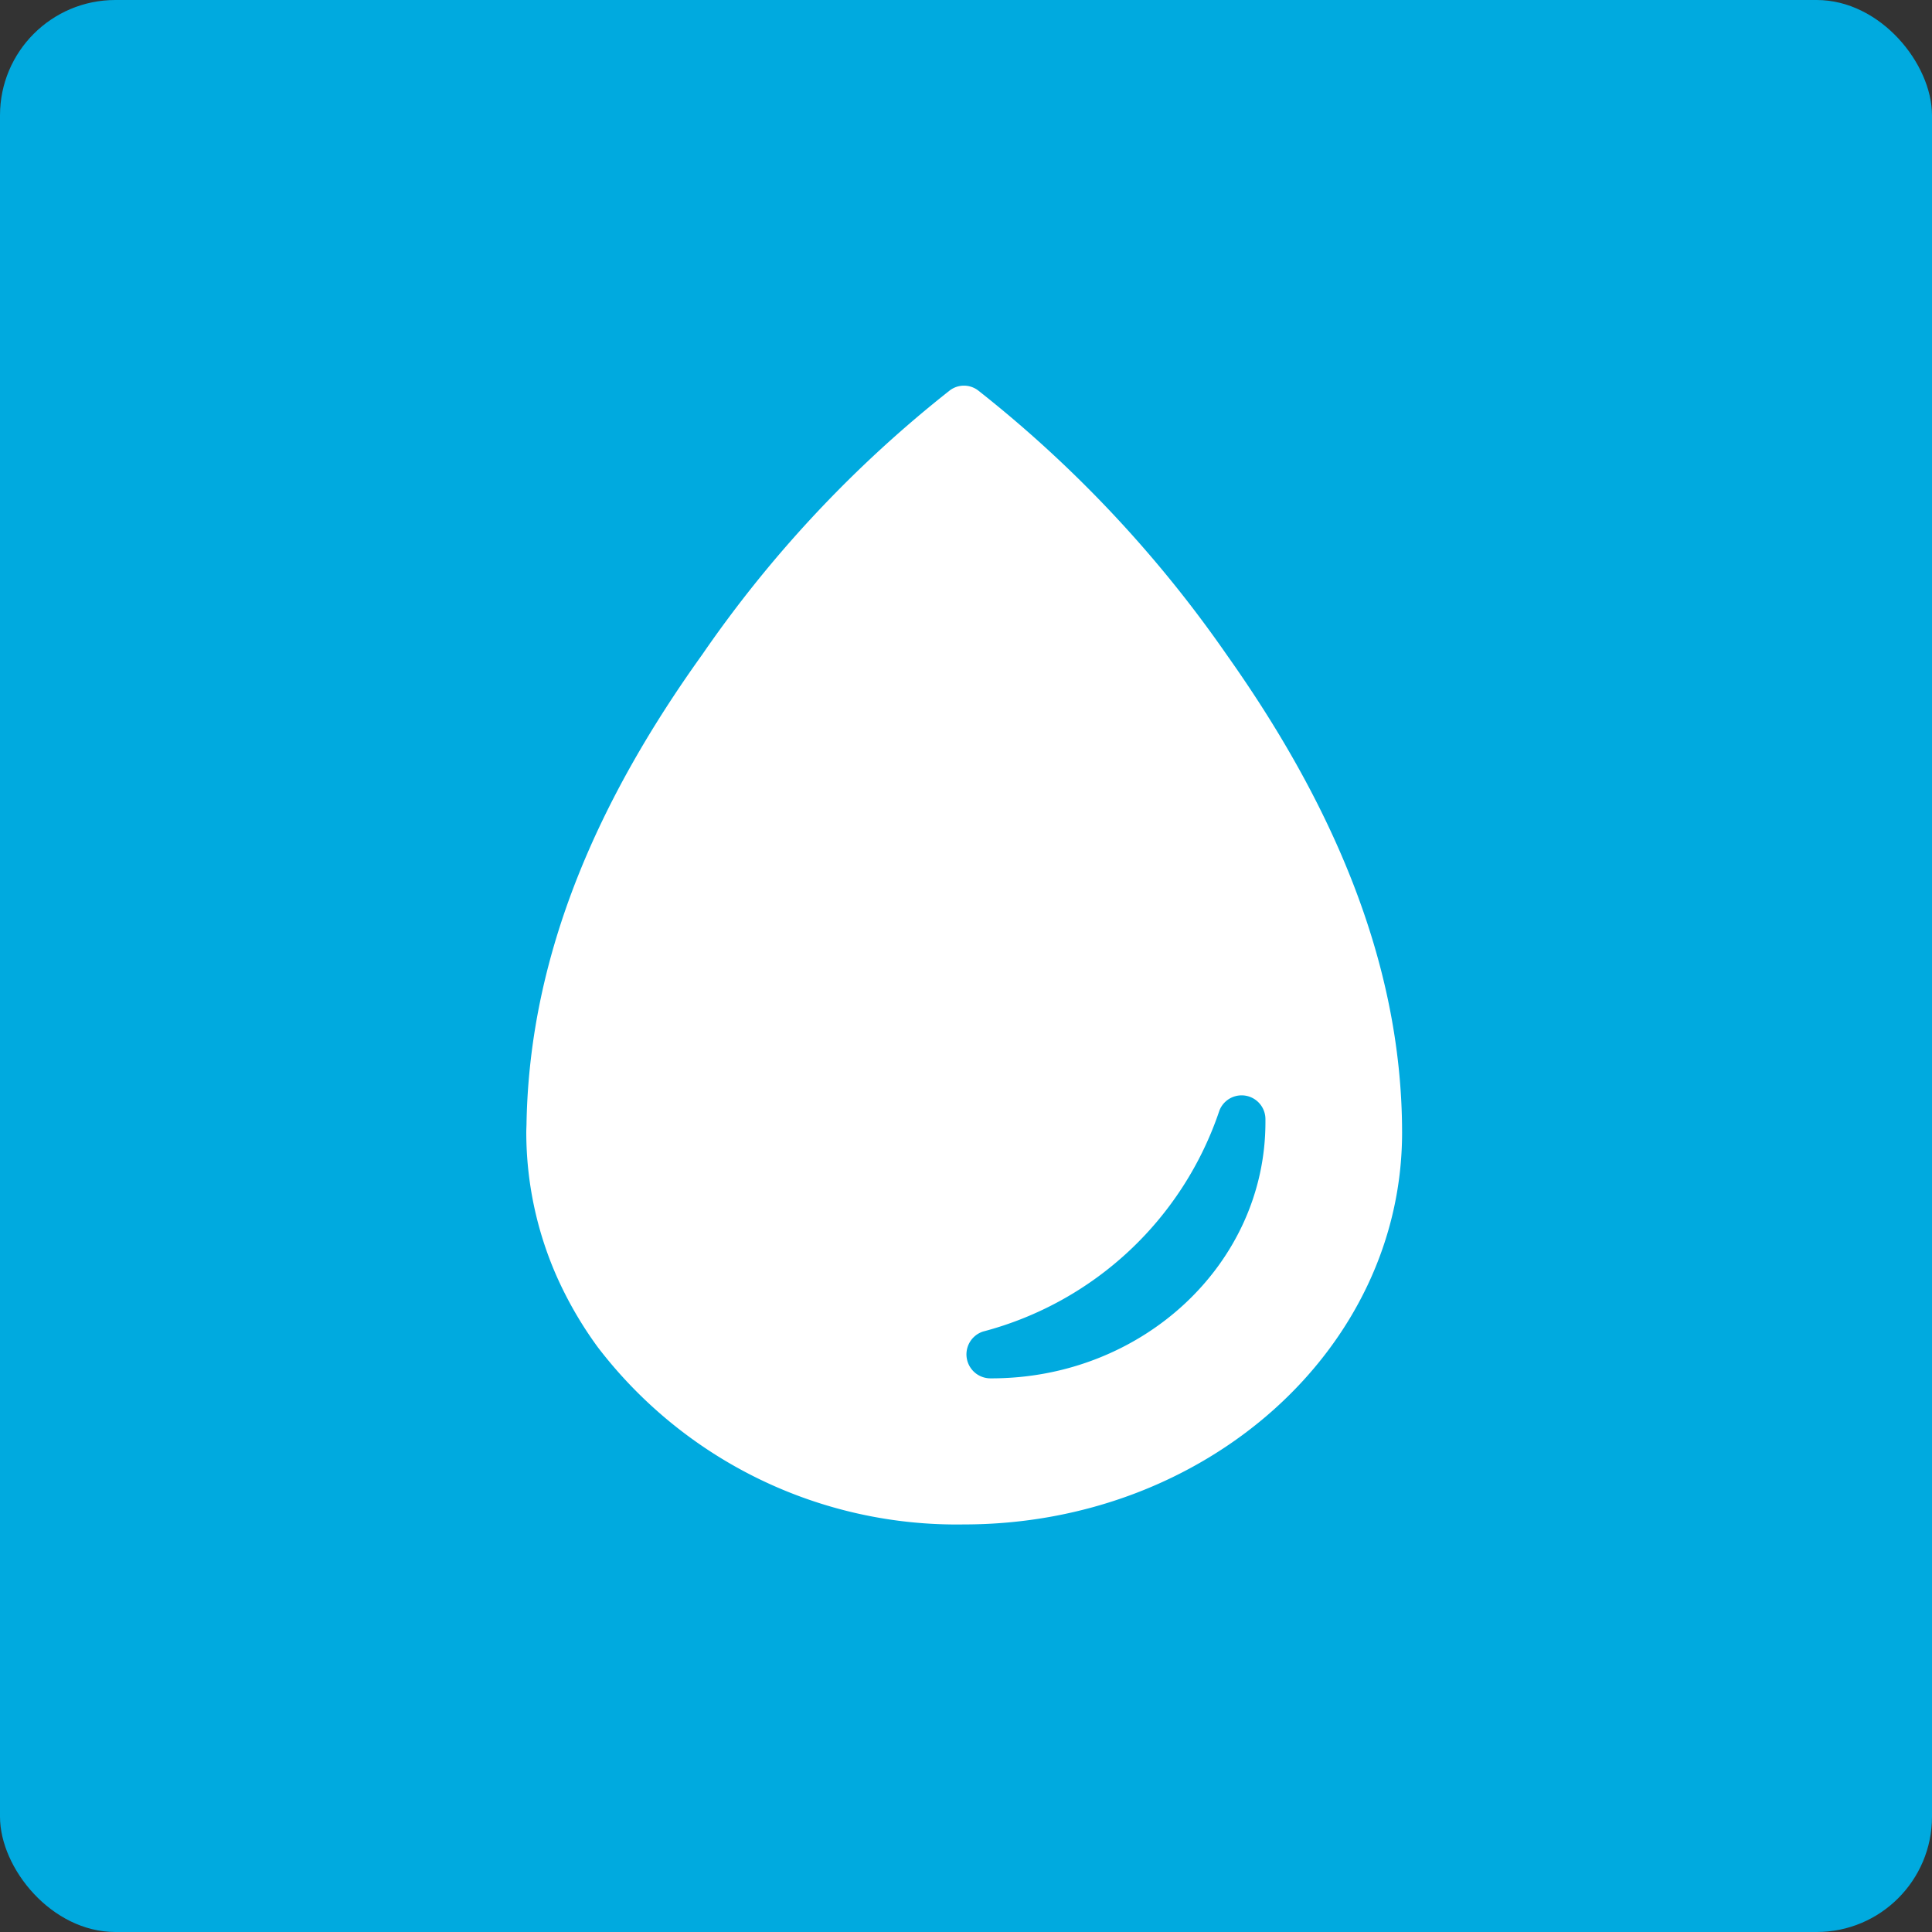
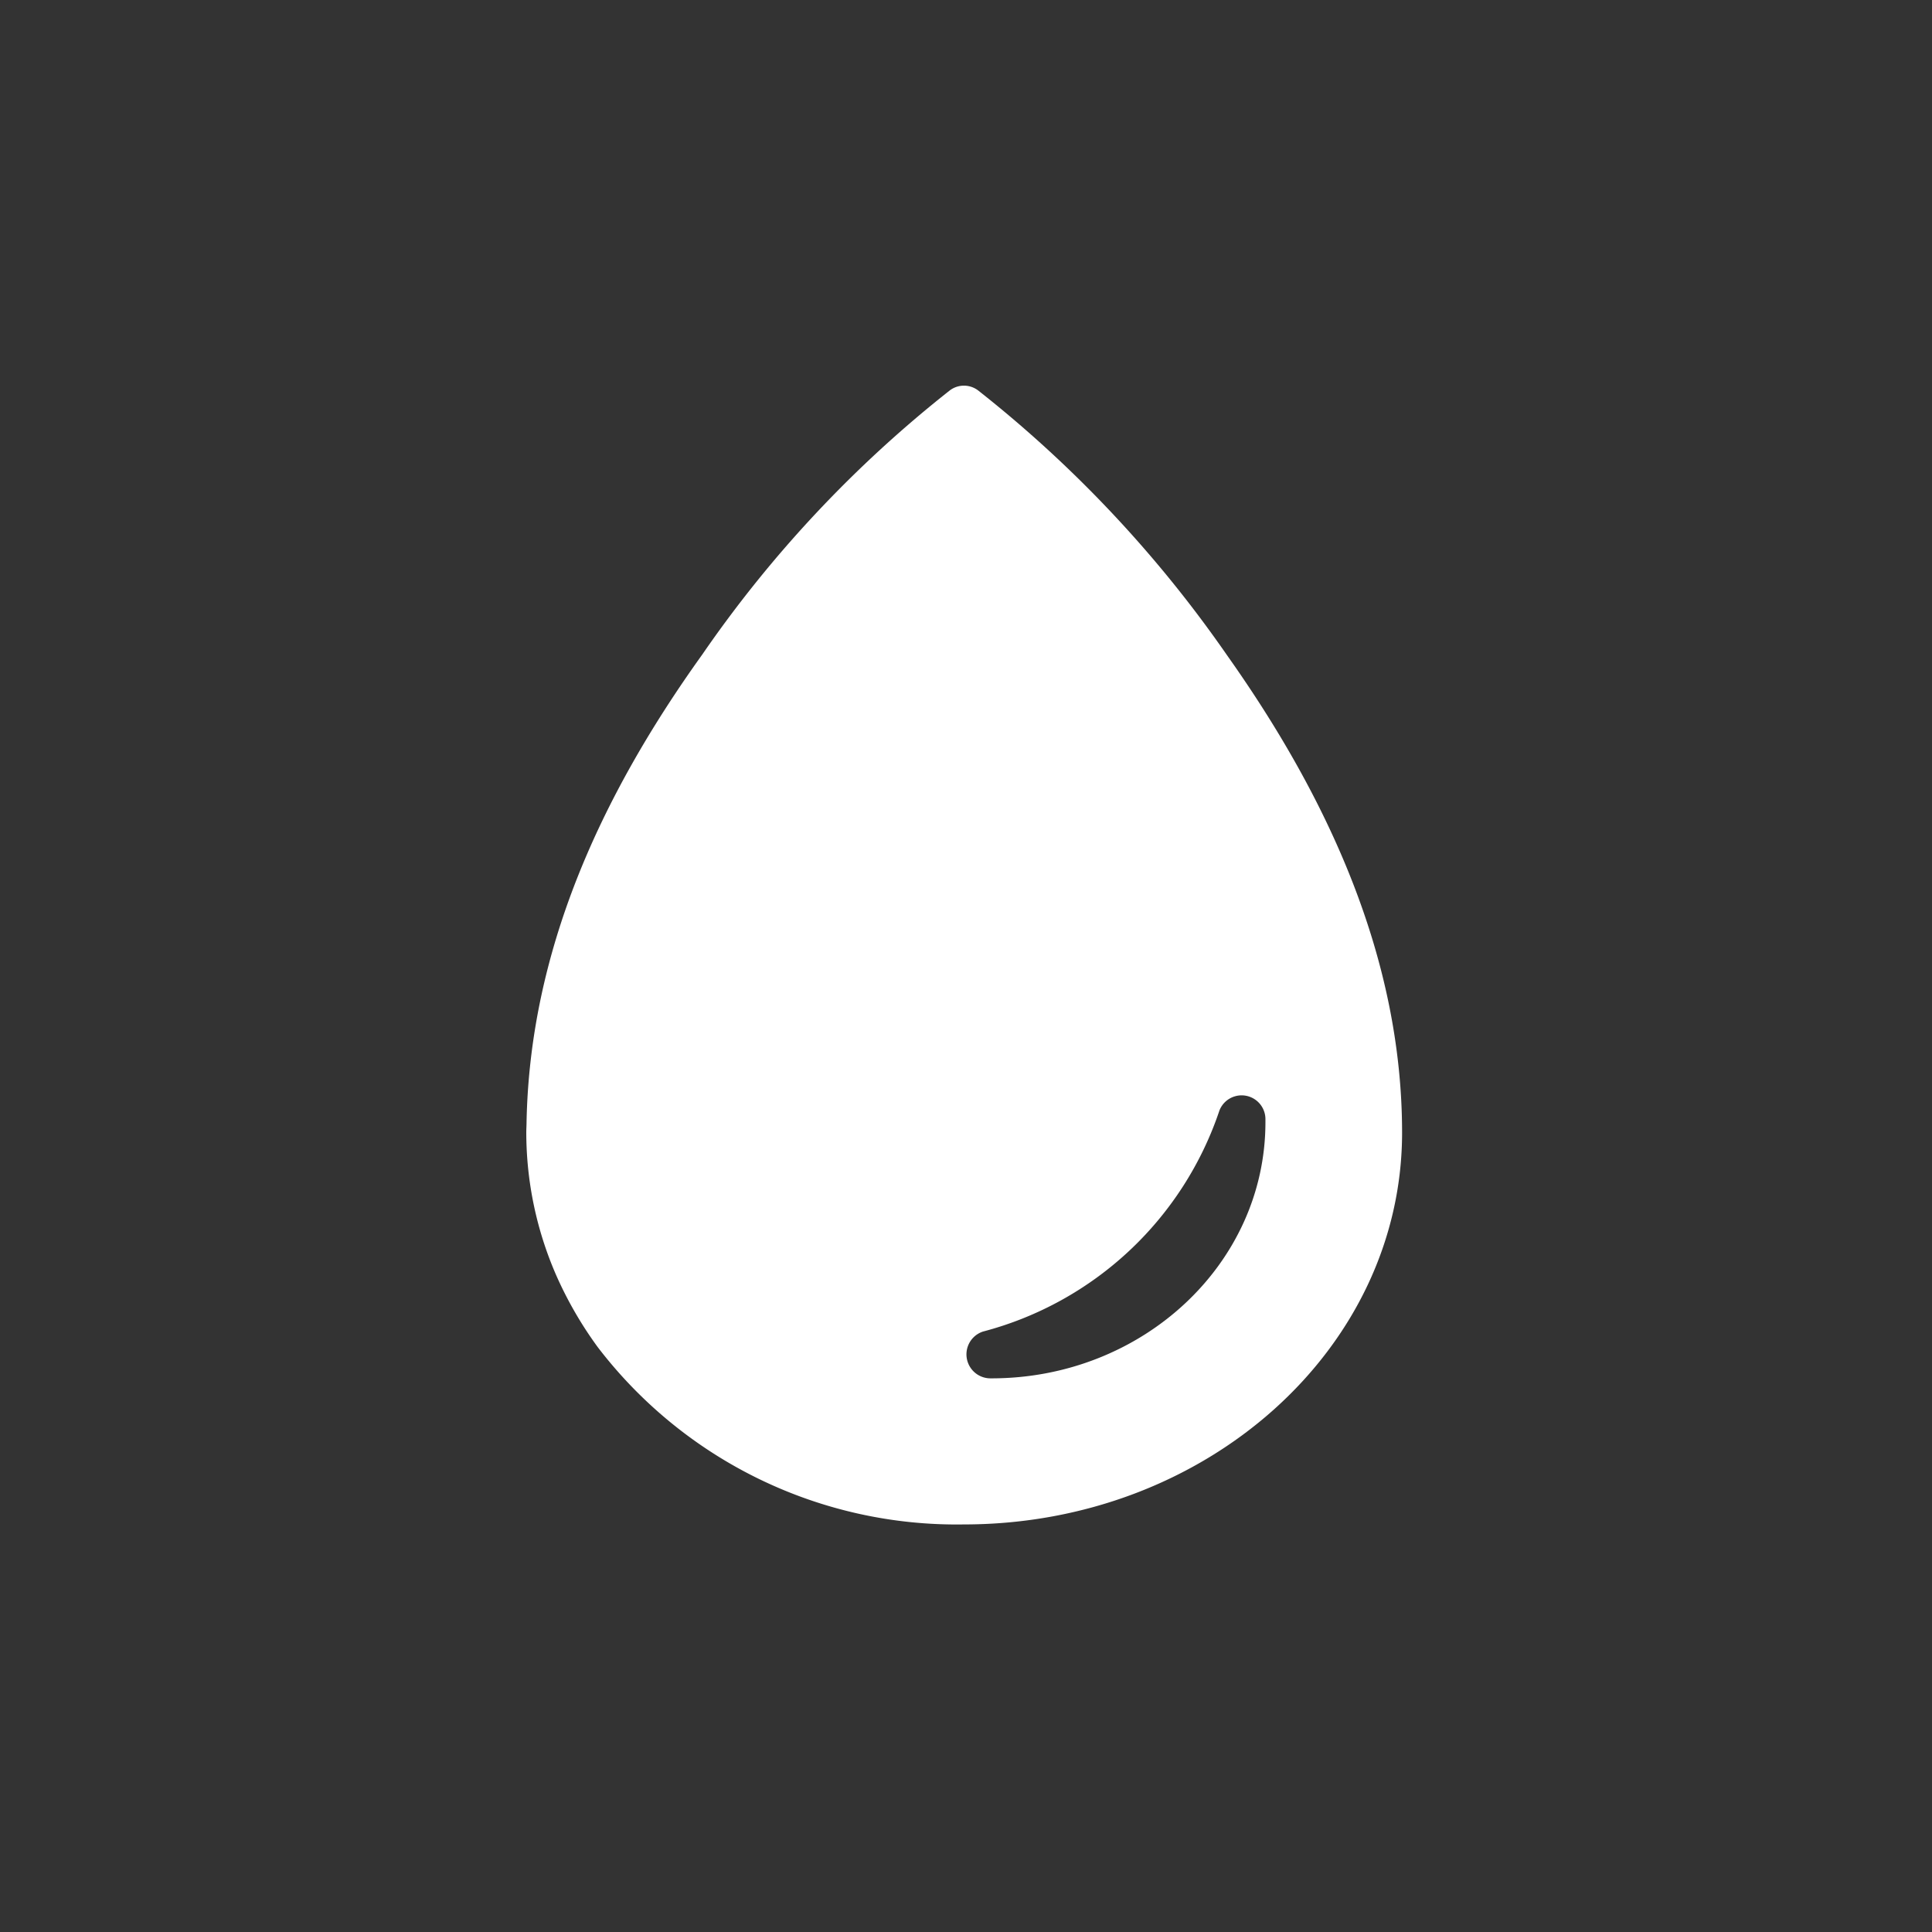
<svg xmlns="http://www.w3.org/2000/svg" height="67" viewBox="0 0 67 67" width="67">
  <rect x="0" y="0" width="67" height="67" fill="#333333" stroke="none" />
-   <rect fill="#00aadf" height="67" rx="4" width="67" />
  <path d="m31.046 12.714a42.441 42.441 0 0 0 -8.618-9.168.812.812 0 0 0 -.987-.009 41.921 41.921 0 0 0 -8.588 9.163c-3.54 4.935-5.979 10.288-6.093 16.22 0 .114-.009.237-.009.351a12.4 12.4 0 0 0 1.034 4.945 13.335 13.335 0 0 0 1.443 2.5 15.667 15.667 0 0 0 12.7 6.15c8.39 0 15.195-6.084 15.195-13.591-.003-6.054-2.565-11.607-6.077-16.561zm-8.162 25.086h-.047a.832.832 0 0 1 -.247-1.623 11.816 11.816 0 0 0 8.2-7.669.826.826 0 0 1 1.594.294v.133c-.009 4.896-4.261 8.865-9.5 8.865z" fill="#fff" transform="translate(11.5 10)" />
</svg>